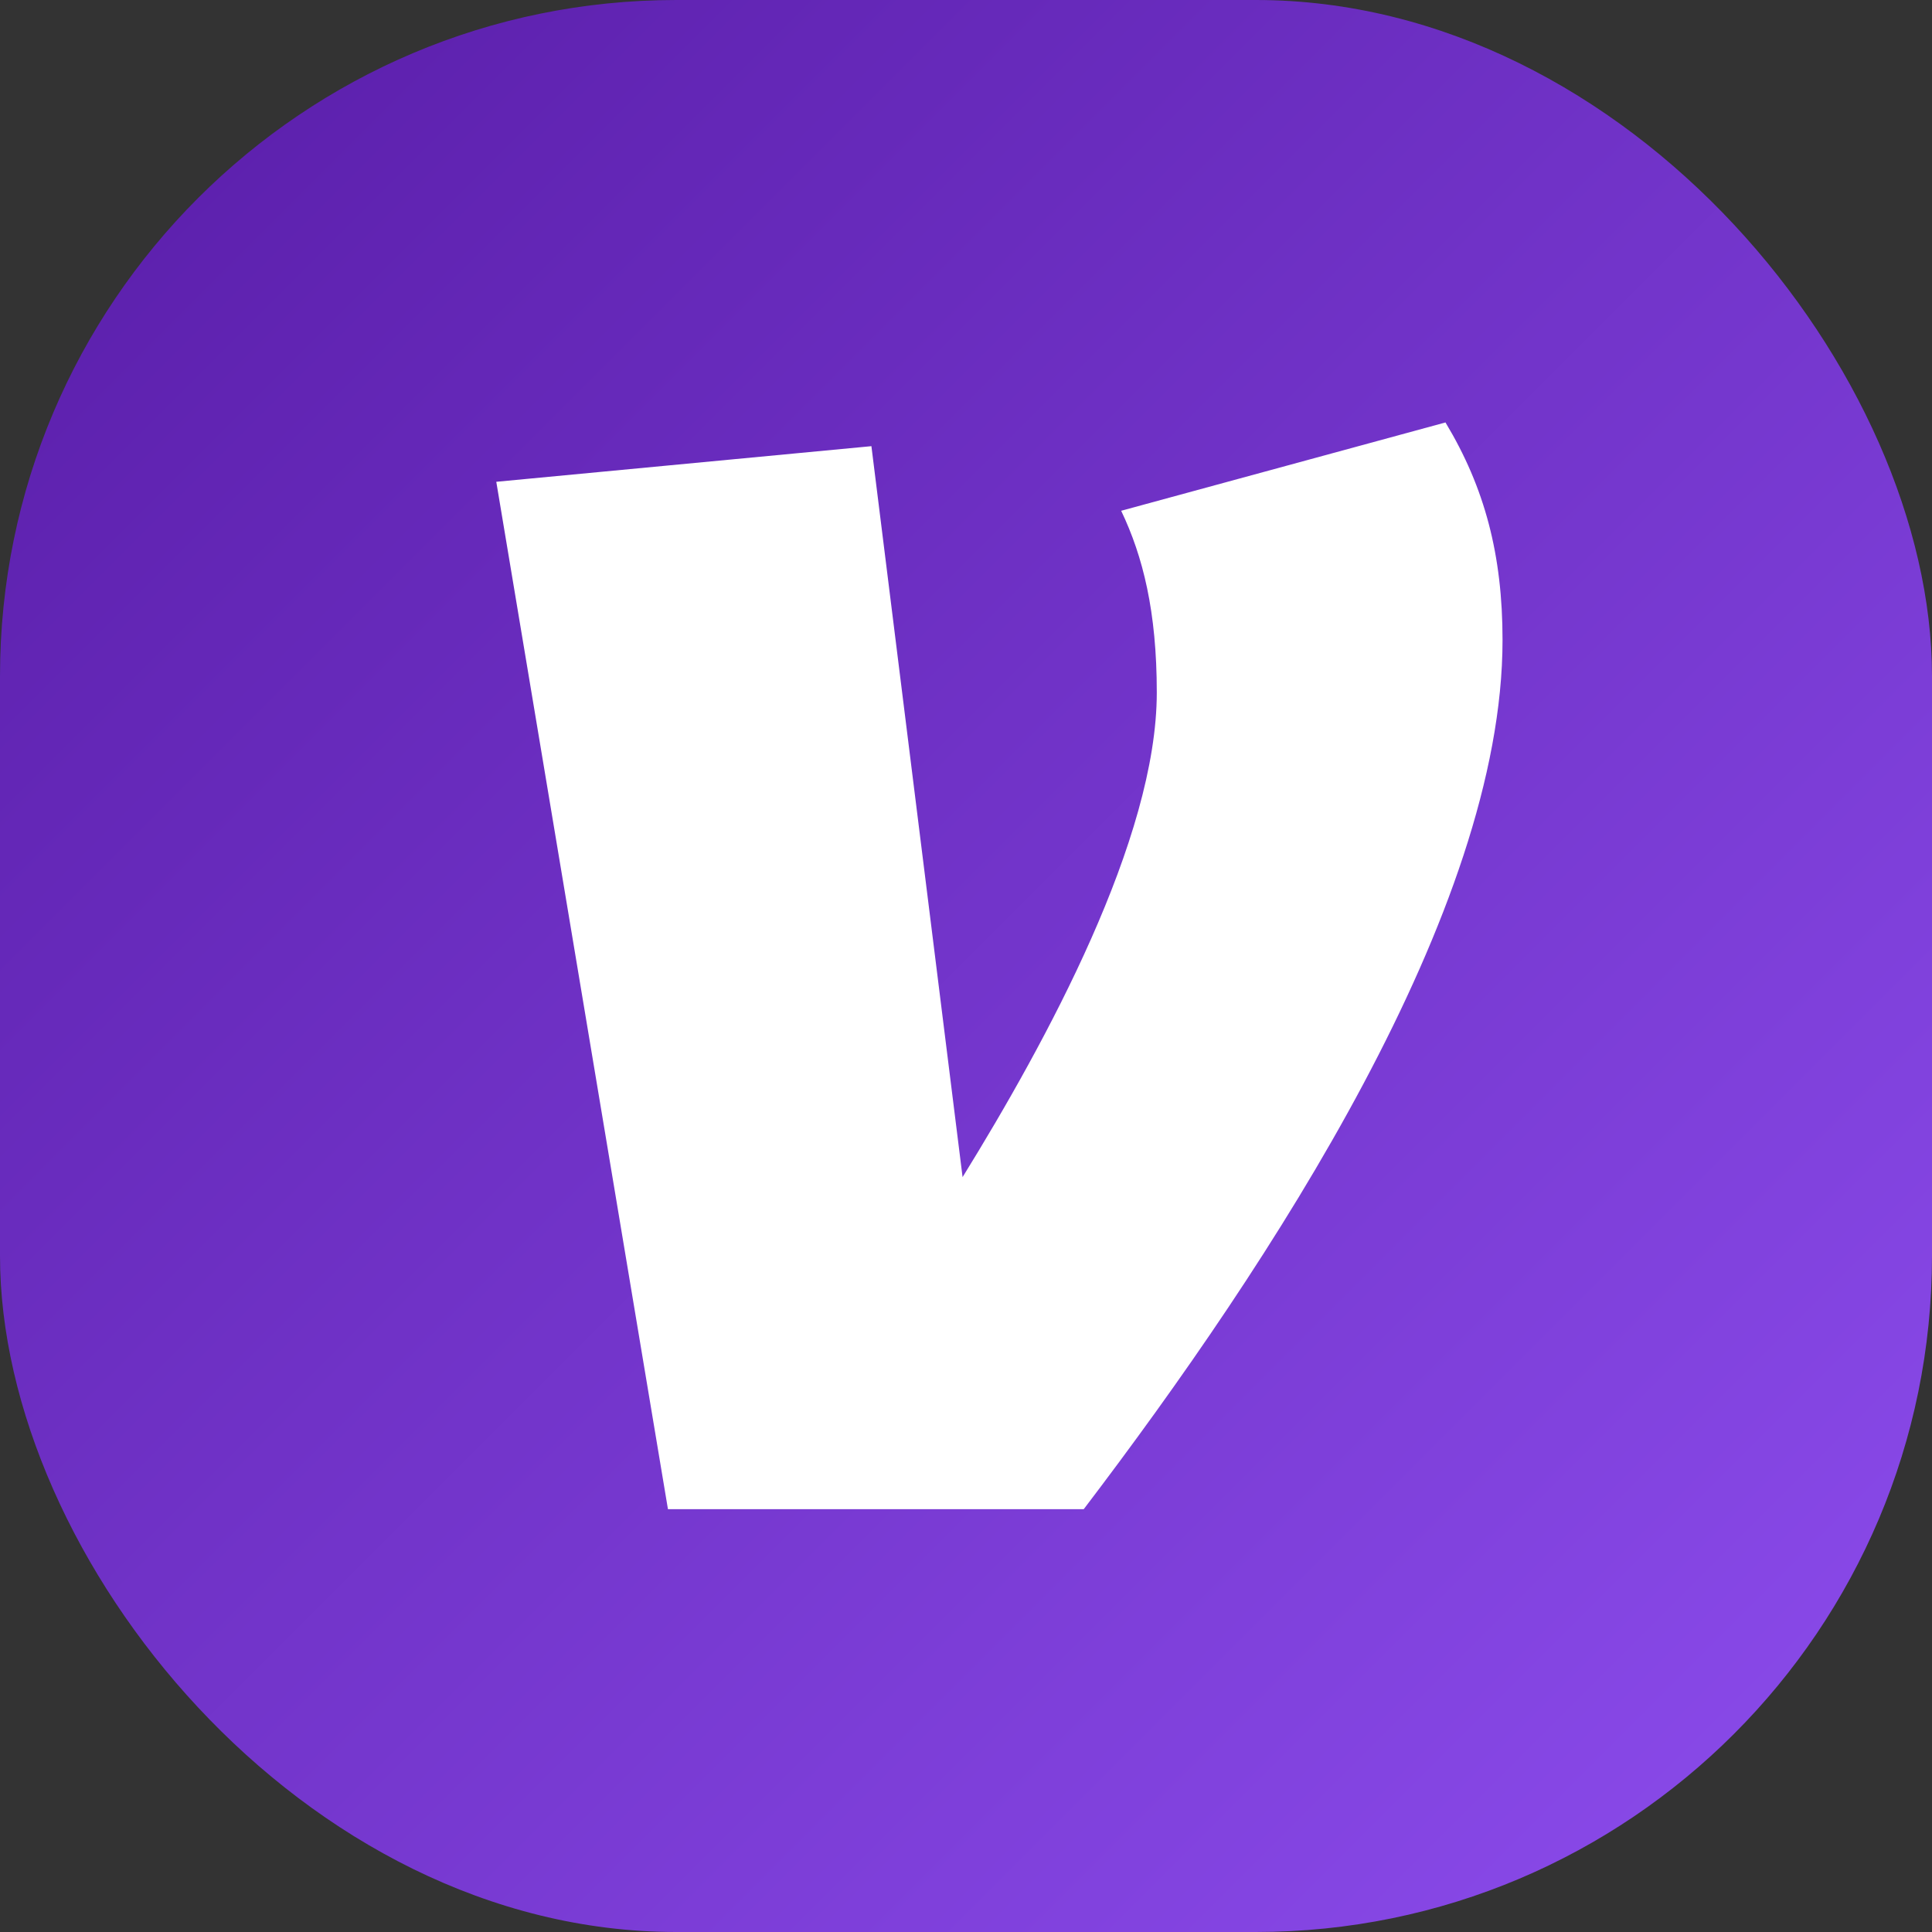
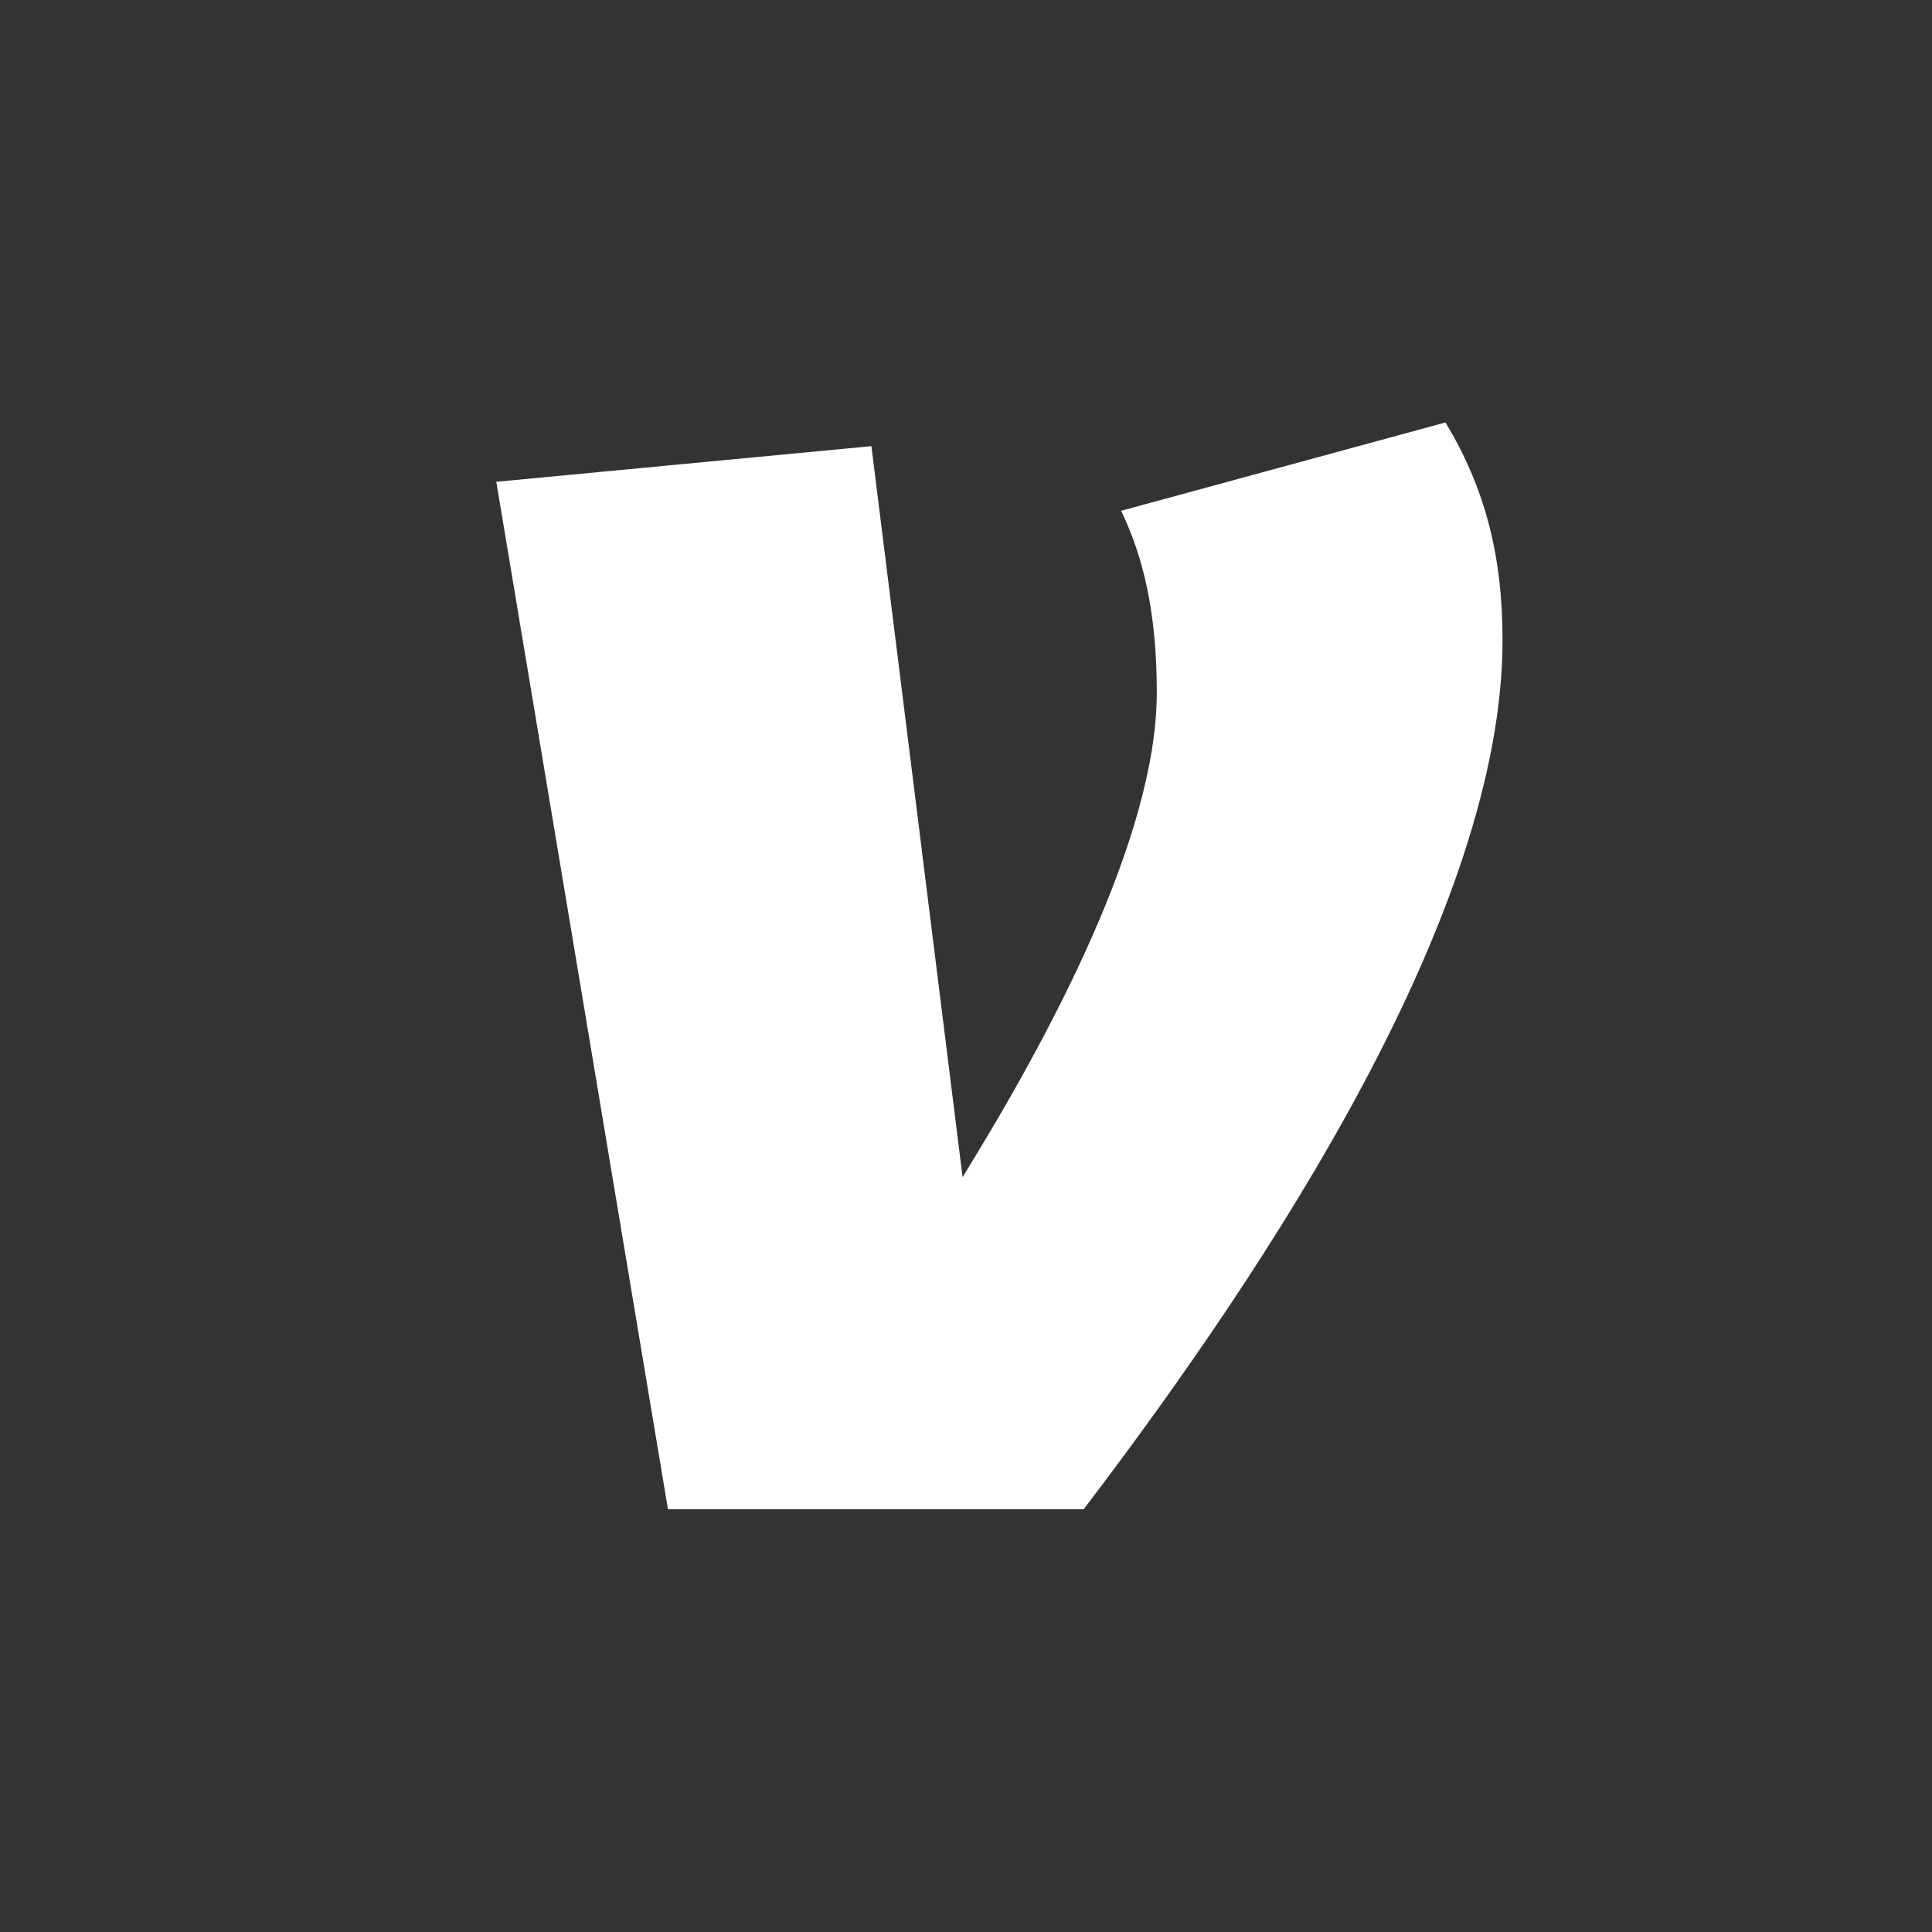
<svg xmlns="http://www.w3.org/2000/svg" id="Layer_1" version="1.1" viewBox="0 0 96 96">
  <rect x="0" y="0" width="96" height="96" fill="#333333" stroke="none" />
  <defs>
    <style>
      .st0 {
        fill: #fff;
      }

      .st1 {
        fill: url(#linear-gradient);
      }
    </style>
    <linearGradient id="linear-gradient" x1="-901.51" y1="546.27" x2="-900.51" y2="545.27" gradientTransform="translate(86545 52442) scale(96 -96)" gradientUnits="userSpaceOnUse">
      <stop offset="0" stop-color="#581ca7" />
      <stop offset="1" stop-color="#8d4dee" />
    </linearGradient>
  </defs>
-   <rect class="st1" width="96" height="96" rx="33.6" ry="33.6" />
  <path class="st0" d="M71.83,21c1.95,3.24,2.83,6.58,2.83,10.8,0,13.45-11.48,30.93-20.81,43.19h-20.66l-8.53-51.05,18.64-1.77,4.53,36.32c4.17-6.75,9.65-16.81,9.65-24.08,0-4.03-.69-6.77-1.77-9.03l16.12-4.39Z" />
</svg>